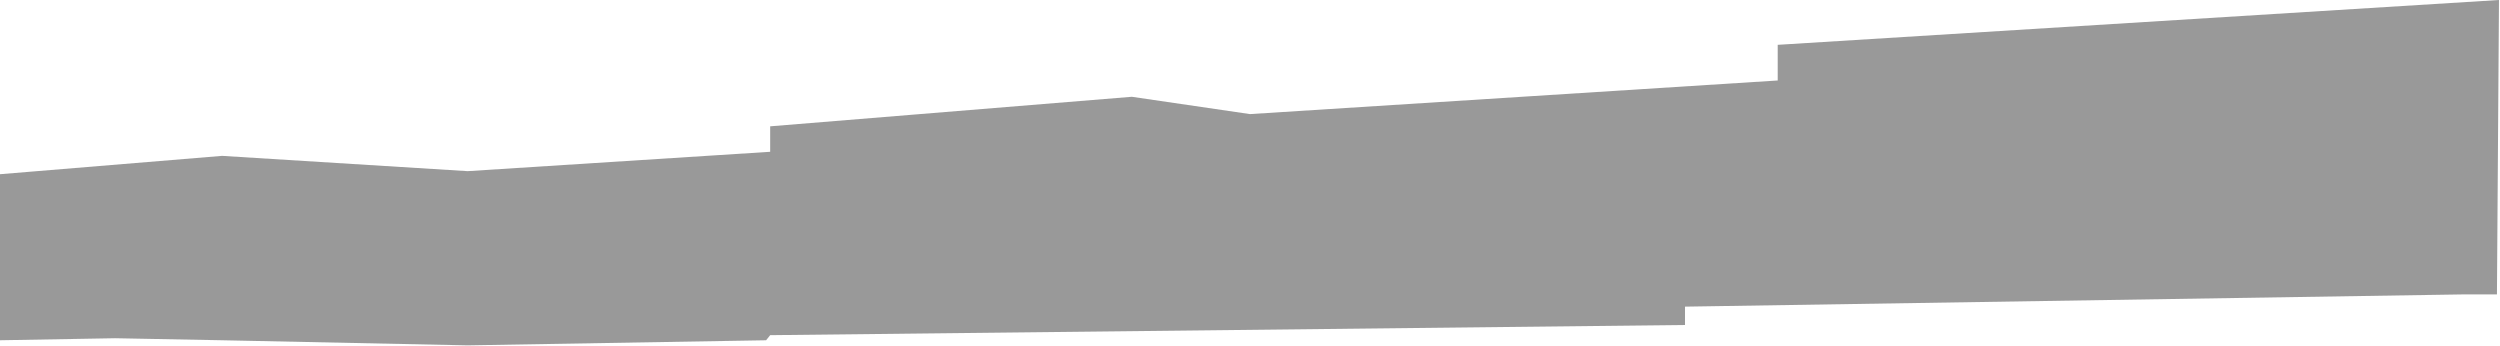
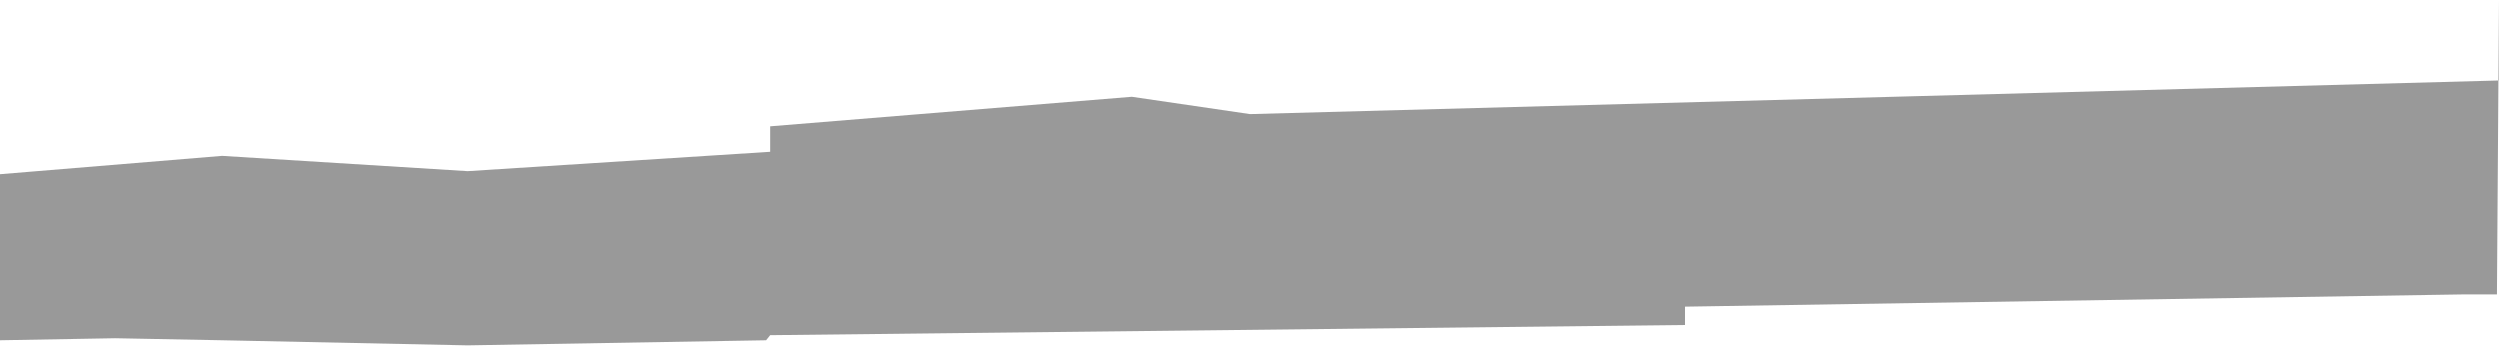
<svg xmlns="http://www.w3.org/2000/svg" width="1227" height="170" viewBox="0 0 1227 170" fill="none">
-   <path opacity="0.4" d="M0 97.5V167L56.5 166L109 167L229.5 169.5L376 167L378 164.5L827 159.5V150.5L1208.5 144.5H1225.5L1226.5 0L872.5 22V39.5L613.5 56L555.5 47.5L378 62V74.5L229.5 84L109 76.5L0 85.5V97.5Z" fill="url(#paint0_linear_324_135)" />
+   <path opacity="0.4" d="M0 97.5V167L56.5 166L109 167L229.5 169.5L376 167L378 164.5L827 159.5V150.5L1208.5 144.5H1225.5L1226.5 0V39.5L613.5 56L555.5 47.5L378 62V74.5L229.5 84L109 76.5L0 85.5V97.5Z" fill="url(#paint0_linear_324_135)" />
  <defs>
    <linearGradient id="paint0_linear_324_135" x1="601.442" y1="24.302" x2="601.618" y2="102.213" gradientUnits="userSpaceOnUse">
      <stop />
      <stop offset="1" />
    </linearGradient>
  </defs>
</svg>